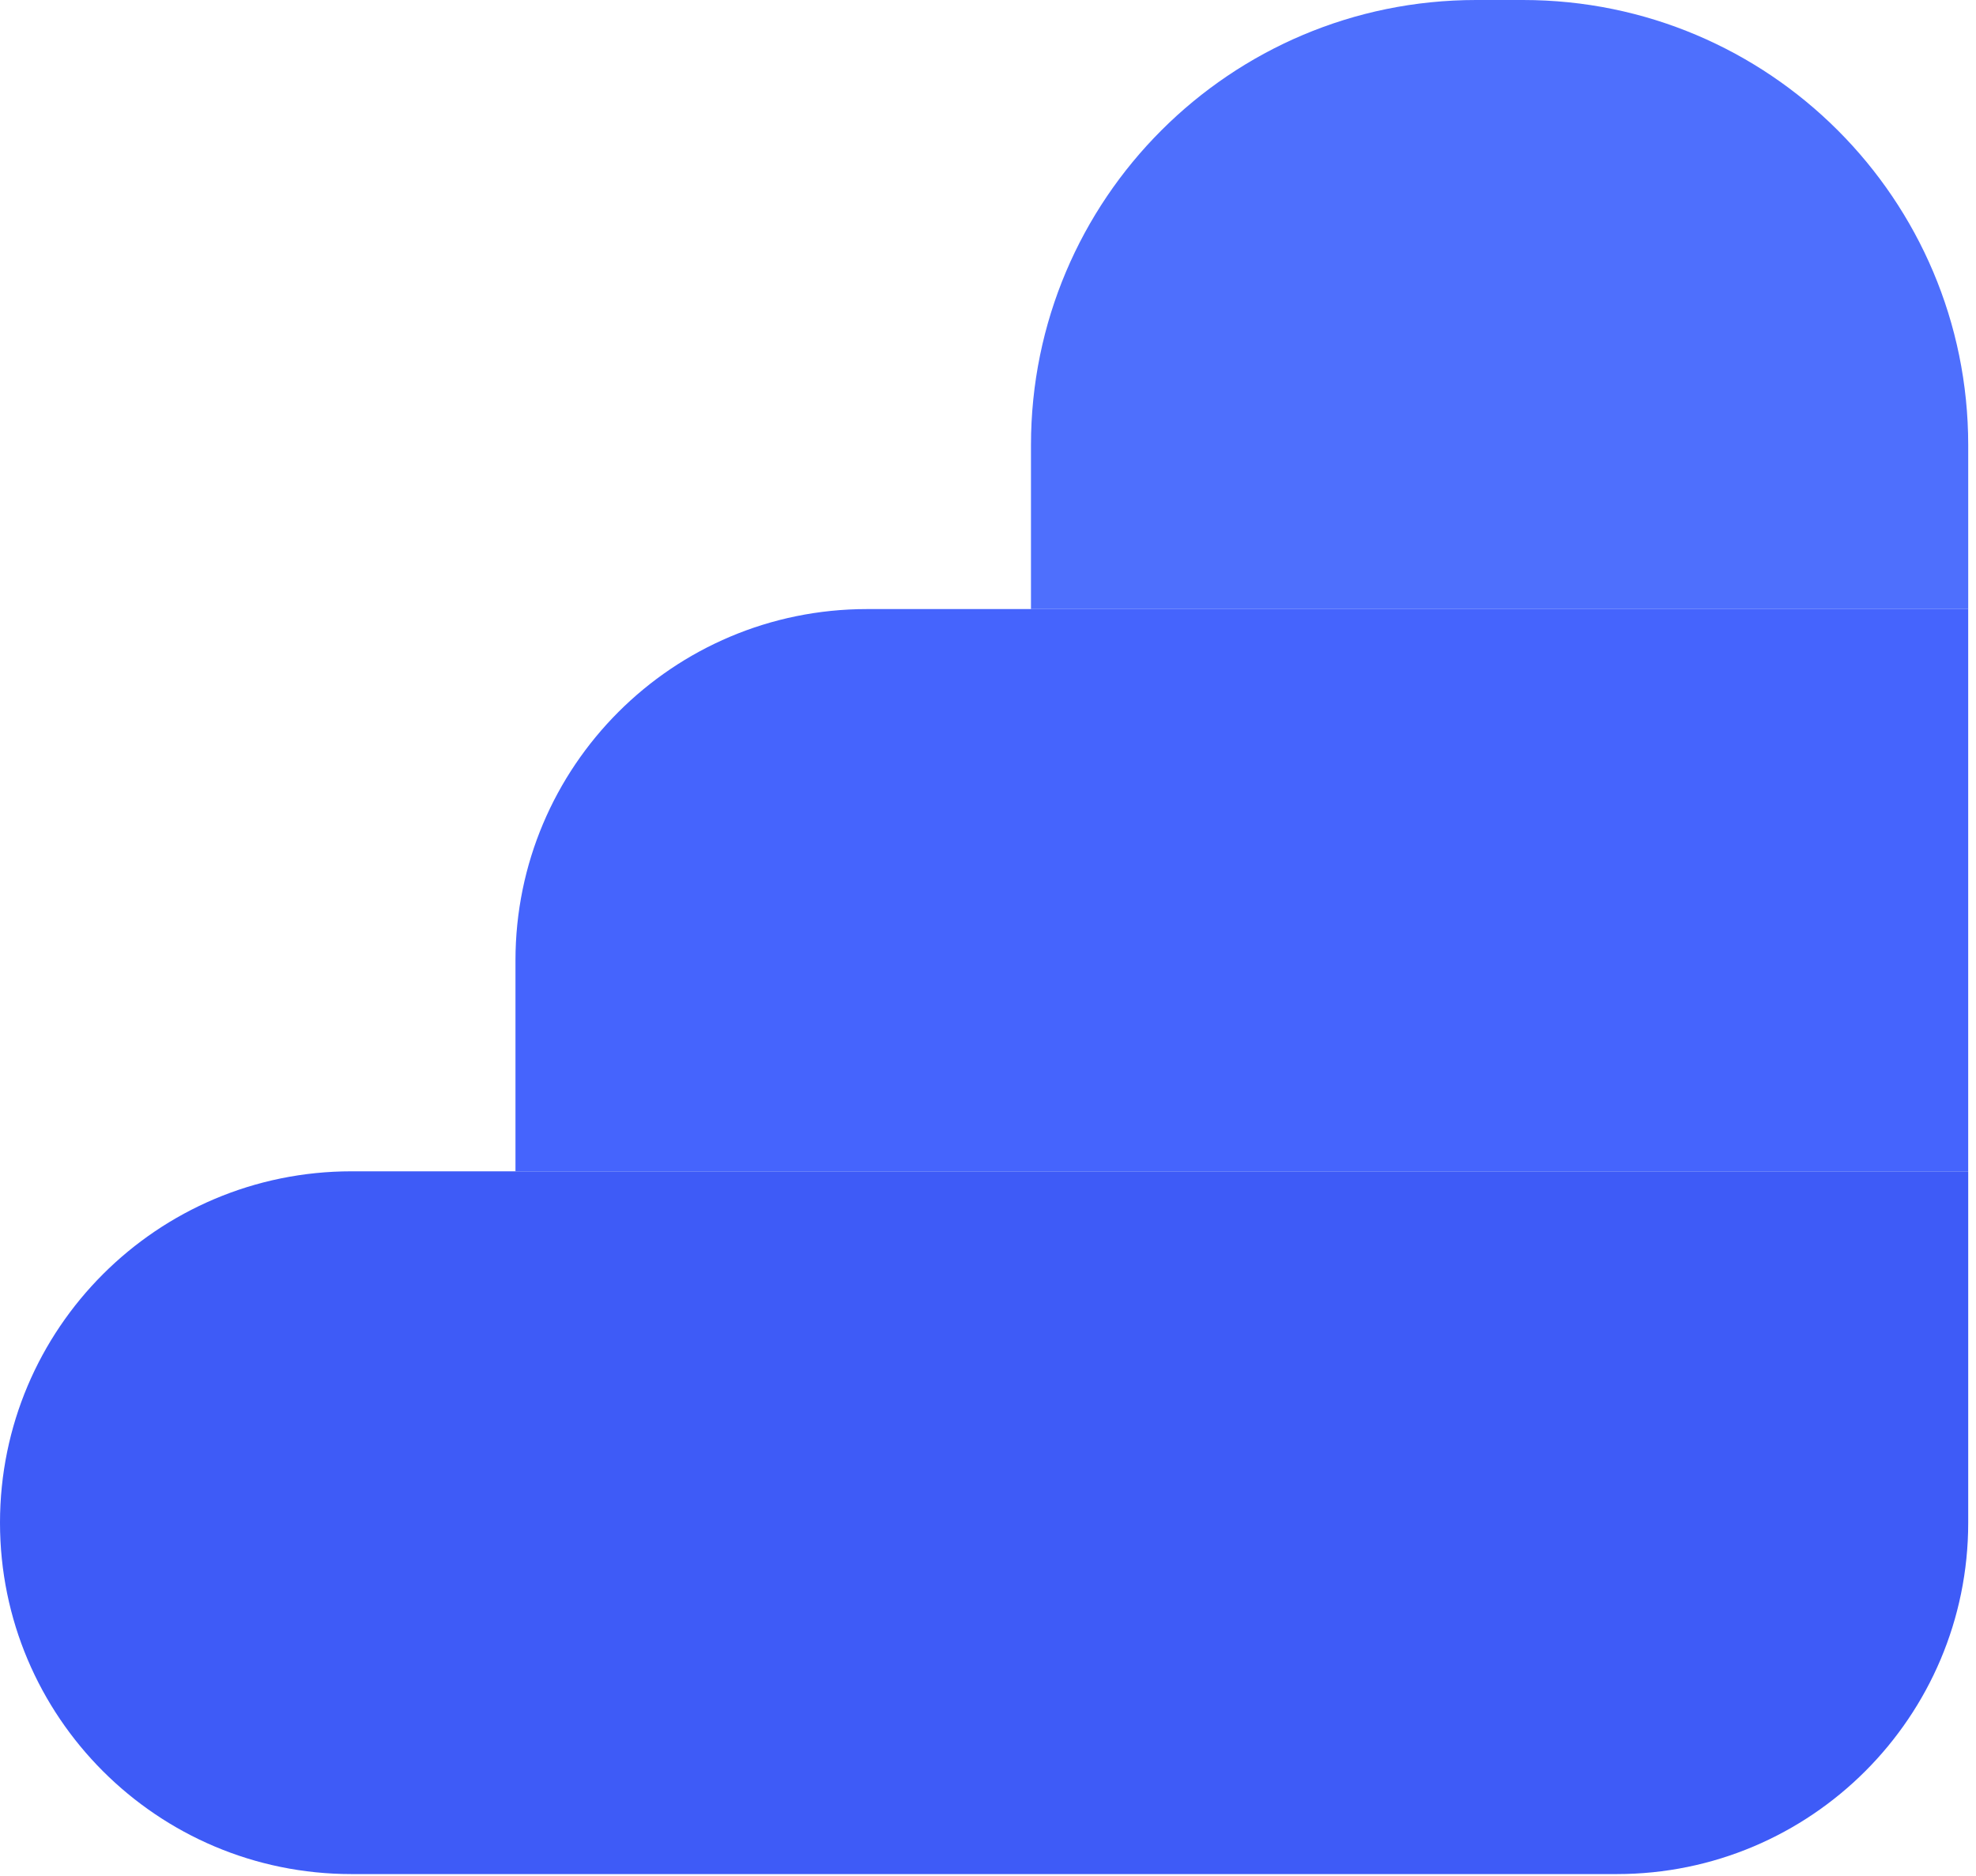
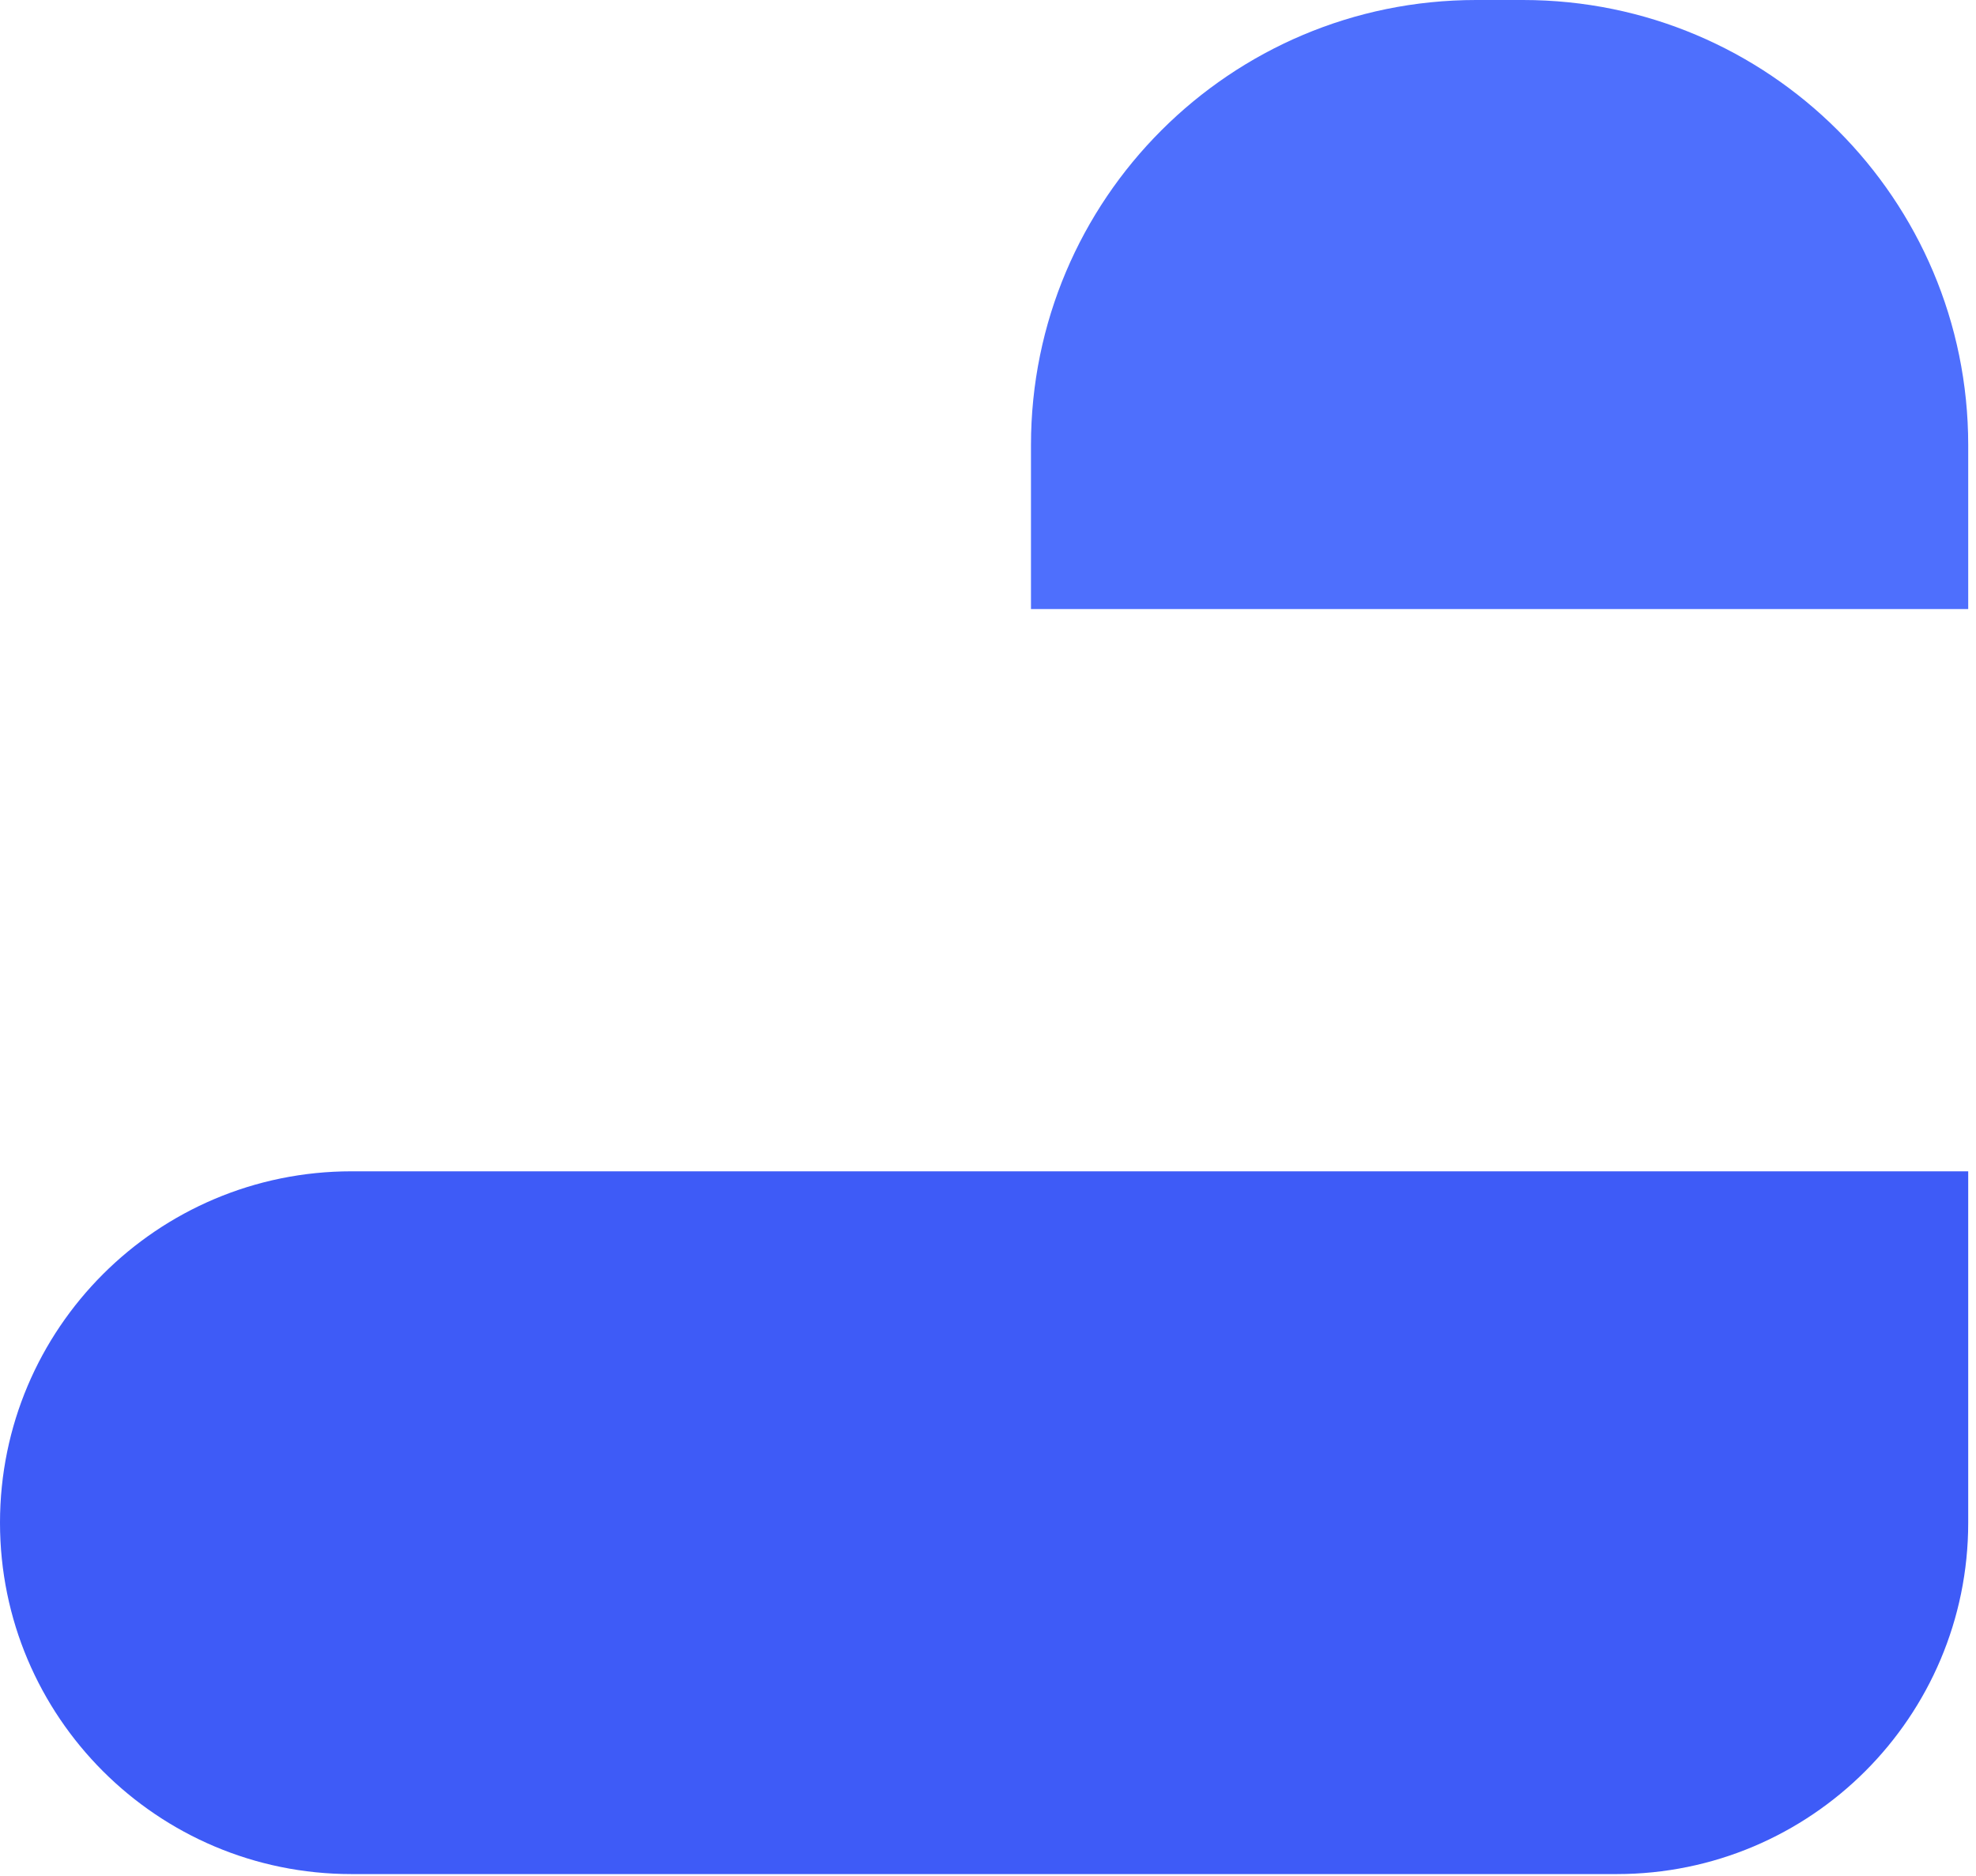
<svg xmlns="http://www.w3.org/2000/svg" width="119" height="113" viewBox="0 0 119 113" fill="none">
  <path d="M62.088 26.811C62.088 12.004 74.091 0 88.898 0H91.721C106.528 0 118.531 12.004 118.531 26.811V36.688H62.088V26.811Z" fill="#4E6FFD" />
-   <path d="M31.043 57.854C31.043 46.164 40.519 36.688 52.209 36.688H118.53V70.554H31.043V57.854Z" fill="#4564FD" />
  <path d="M0 91.721C0 80.031 9.476 70.555 21.166 70.555H118.531V91.721C118.531 103.411 109.055 112.887 97.365 112.887H21.166C9.476 112.887 0 103.411 0 91.721Z" fill="#3E5BF7" />
</svg>